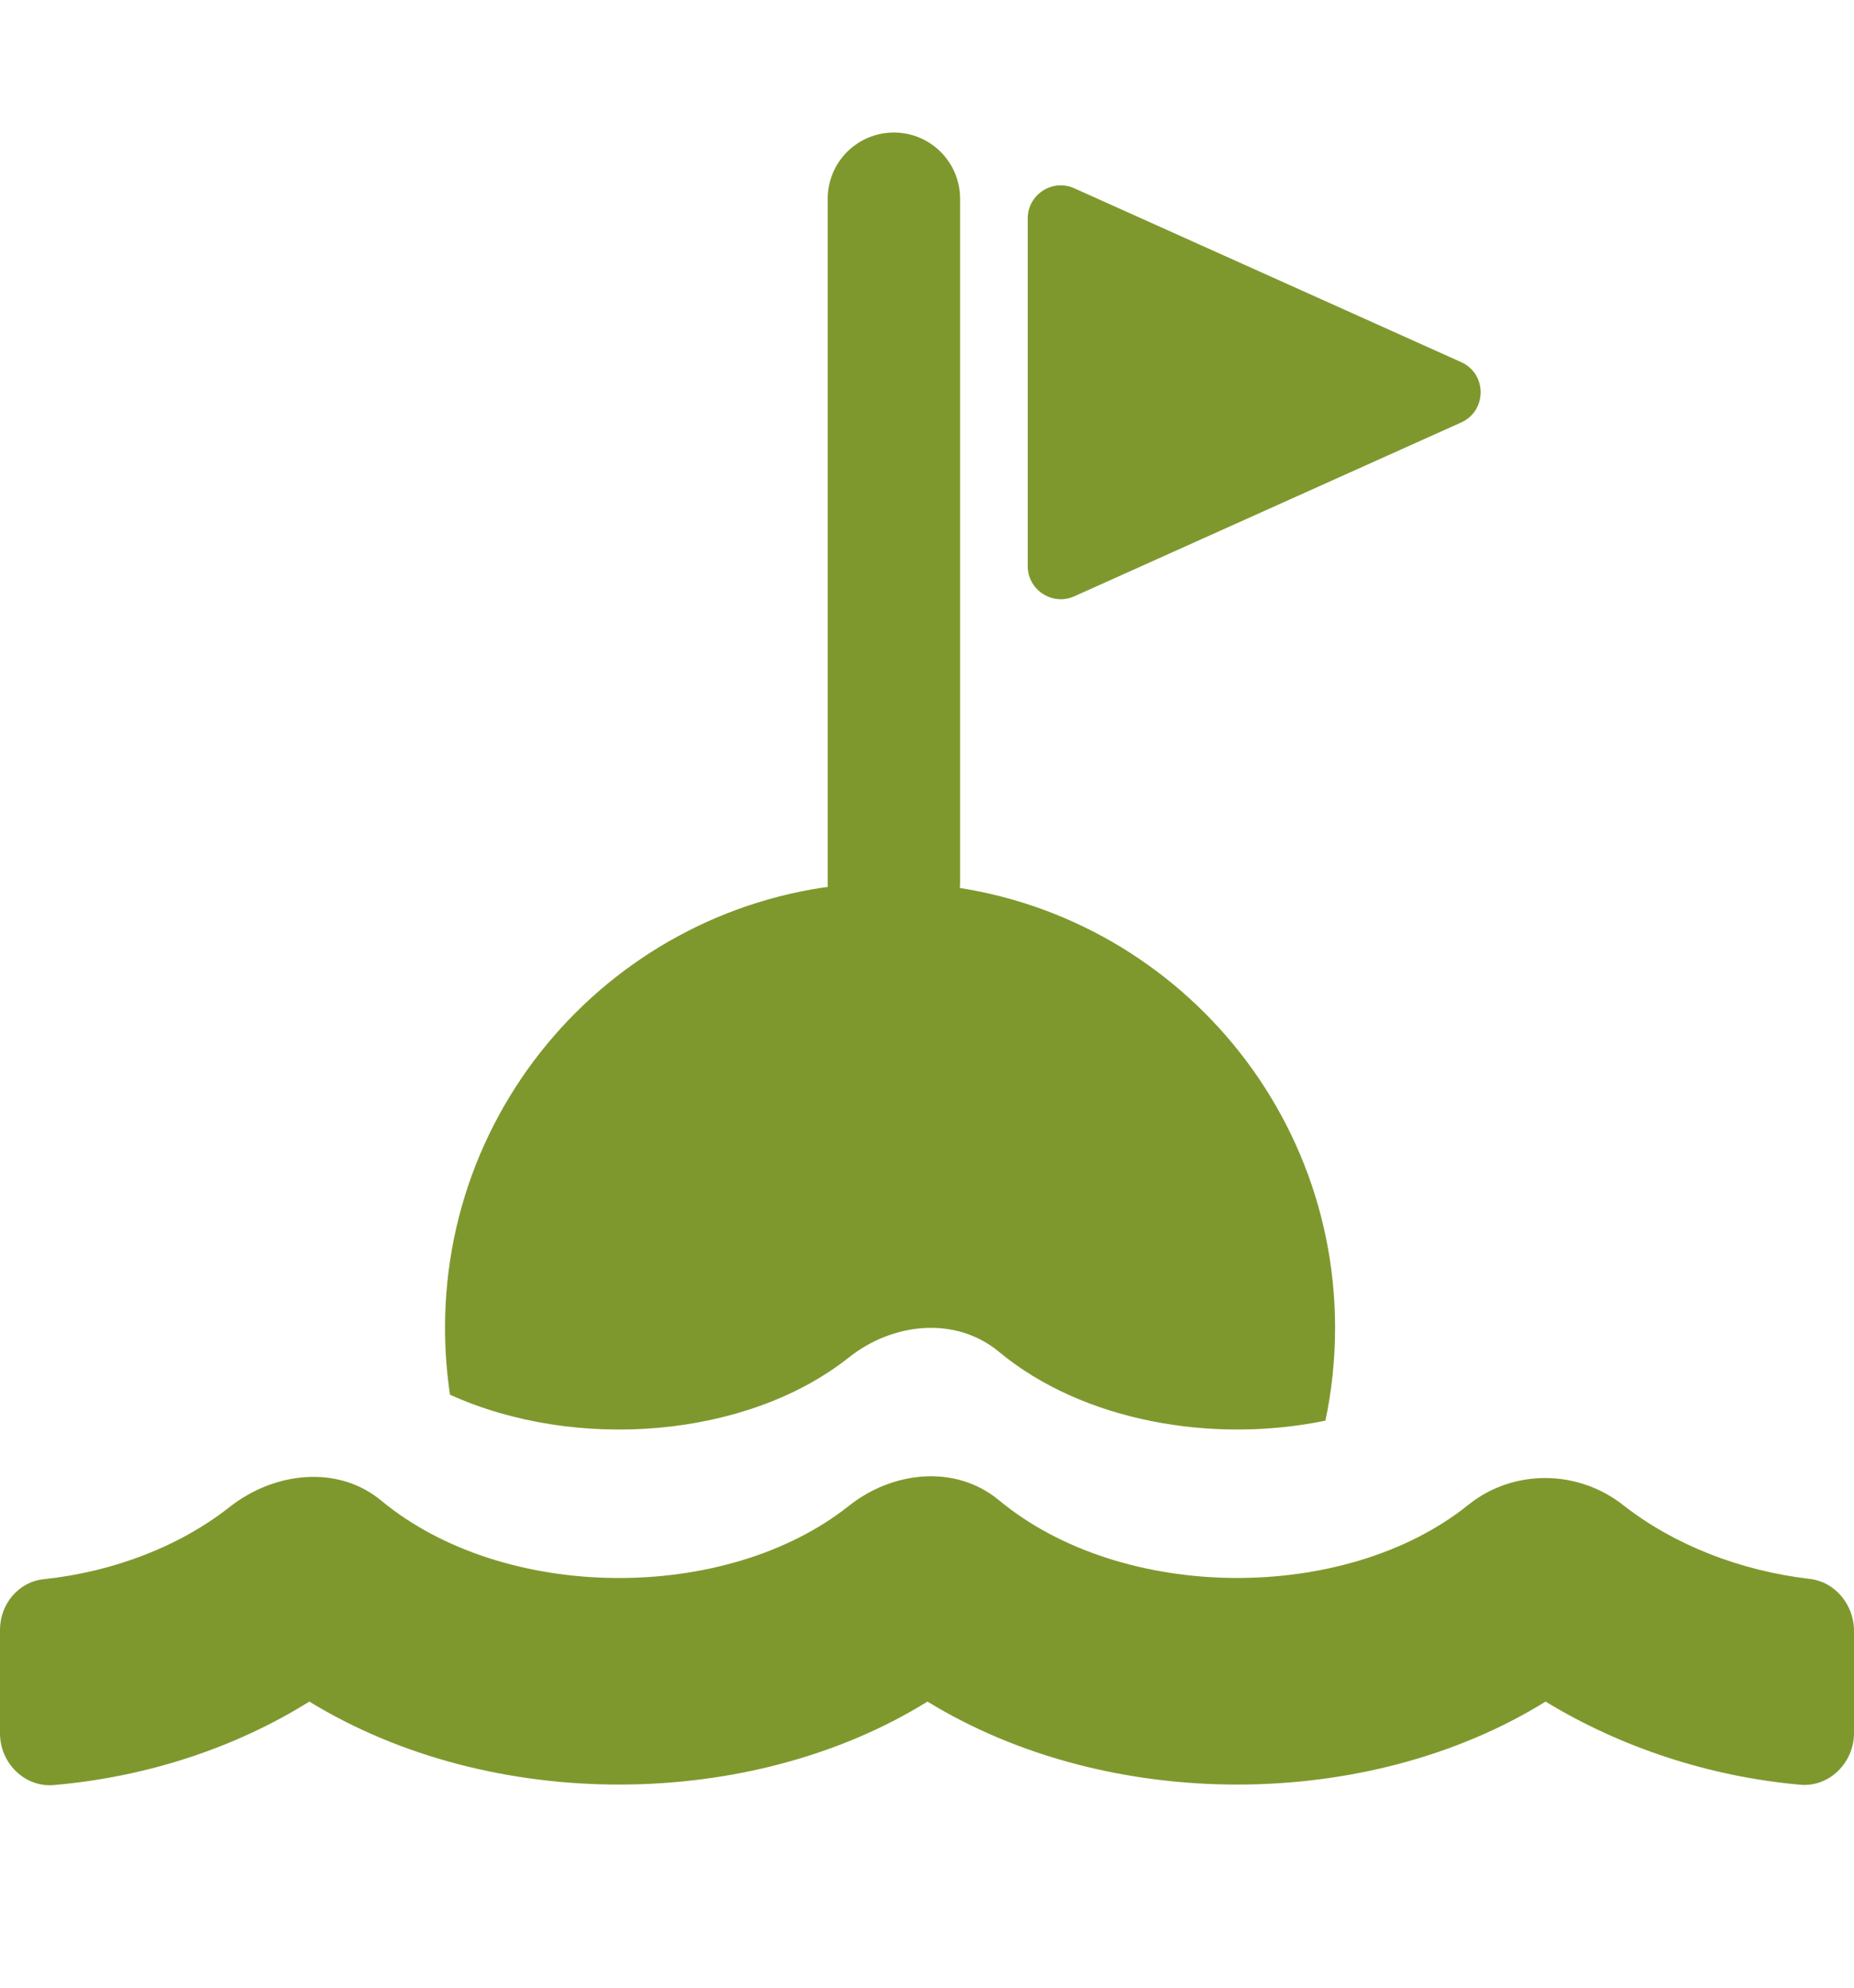
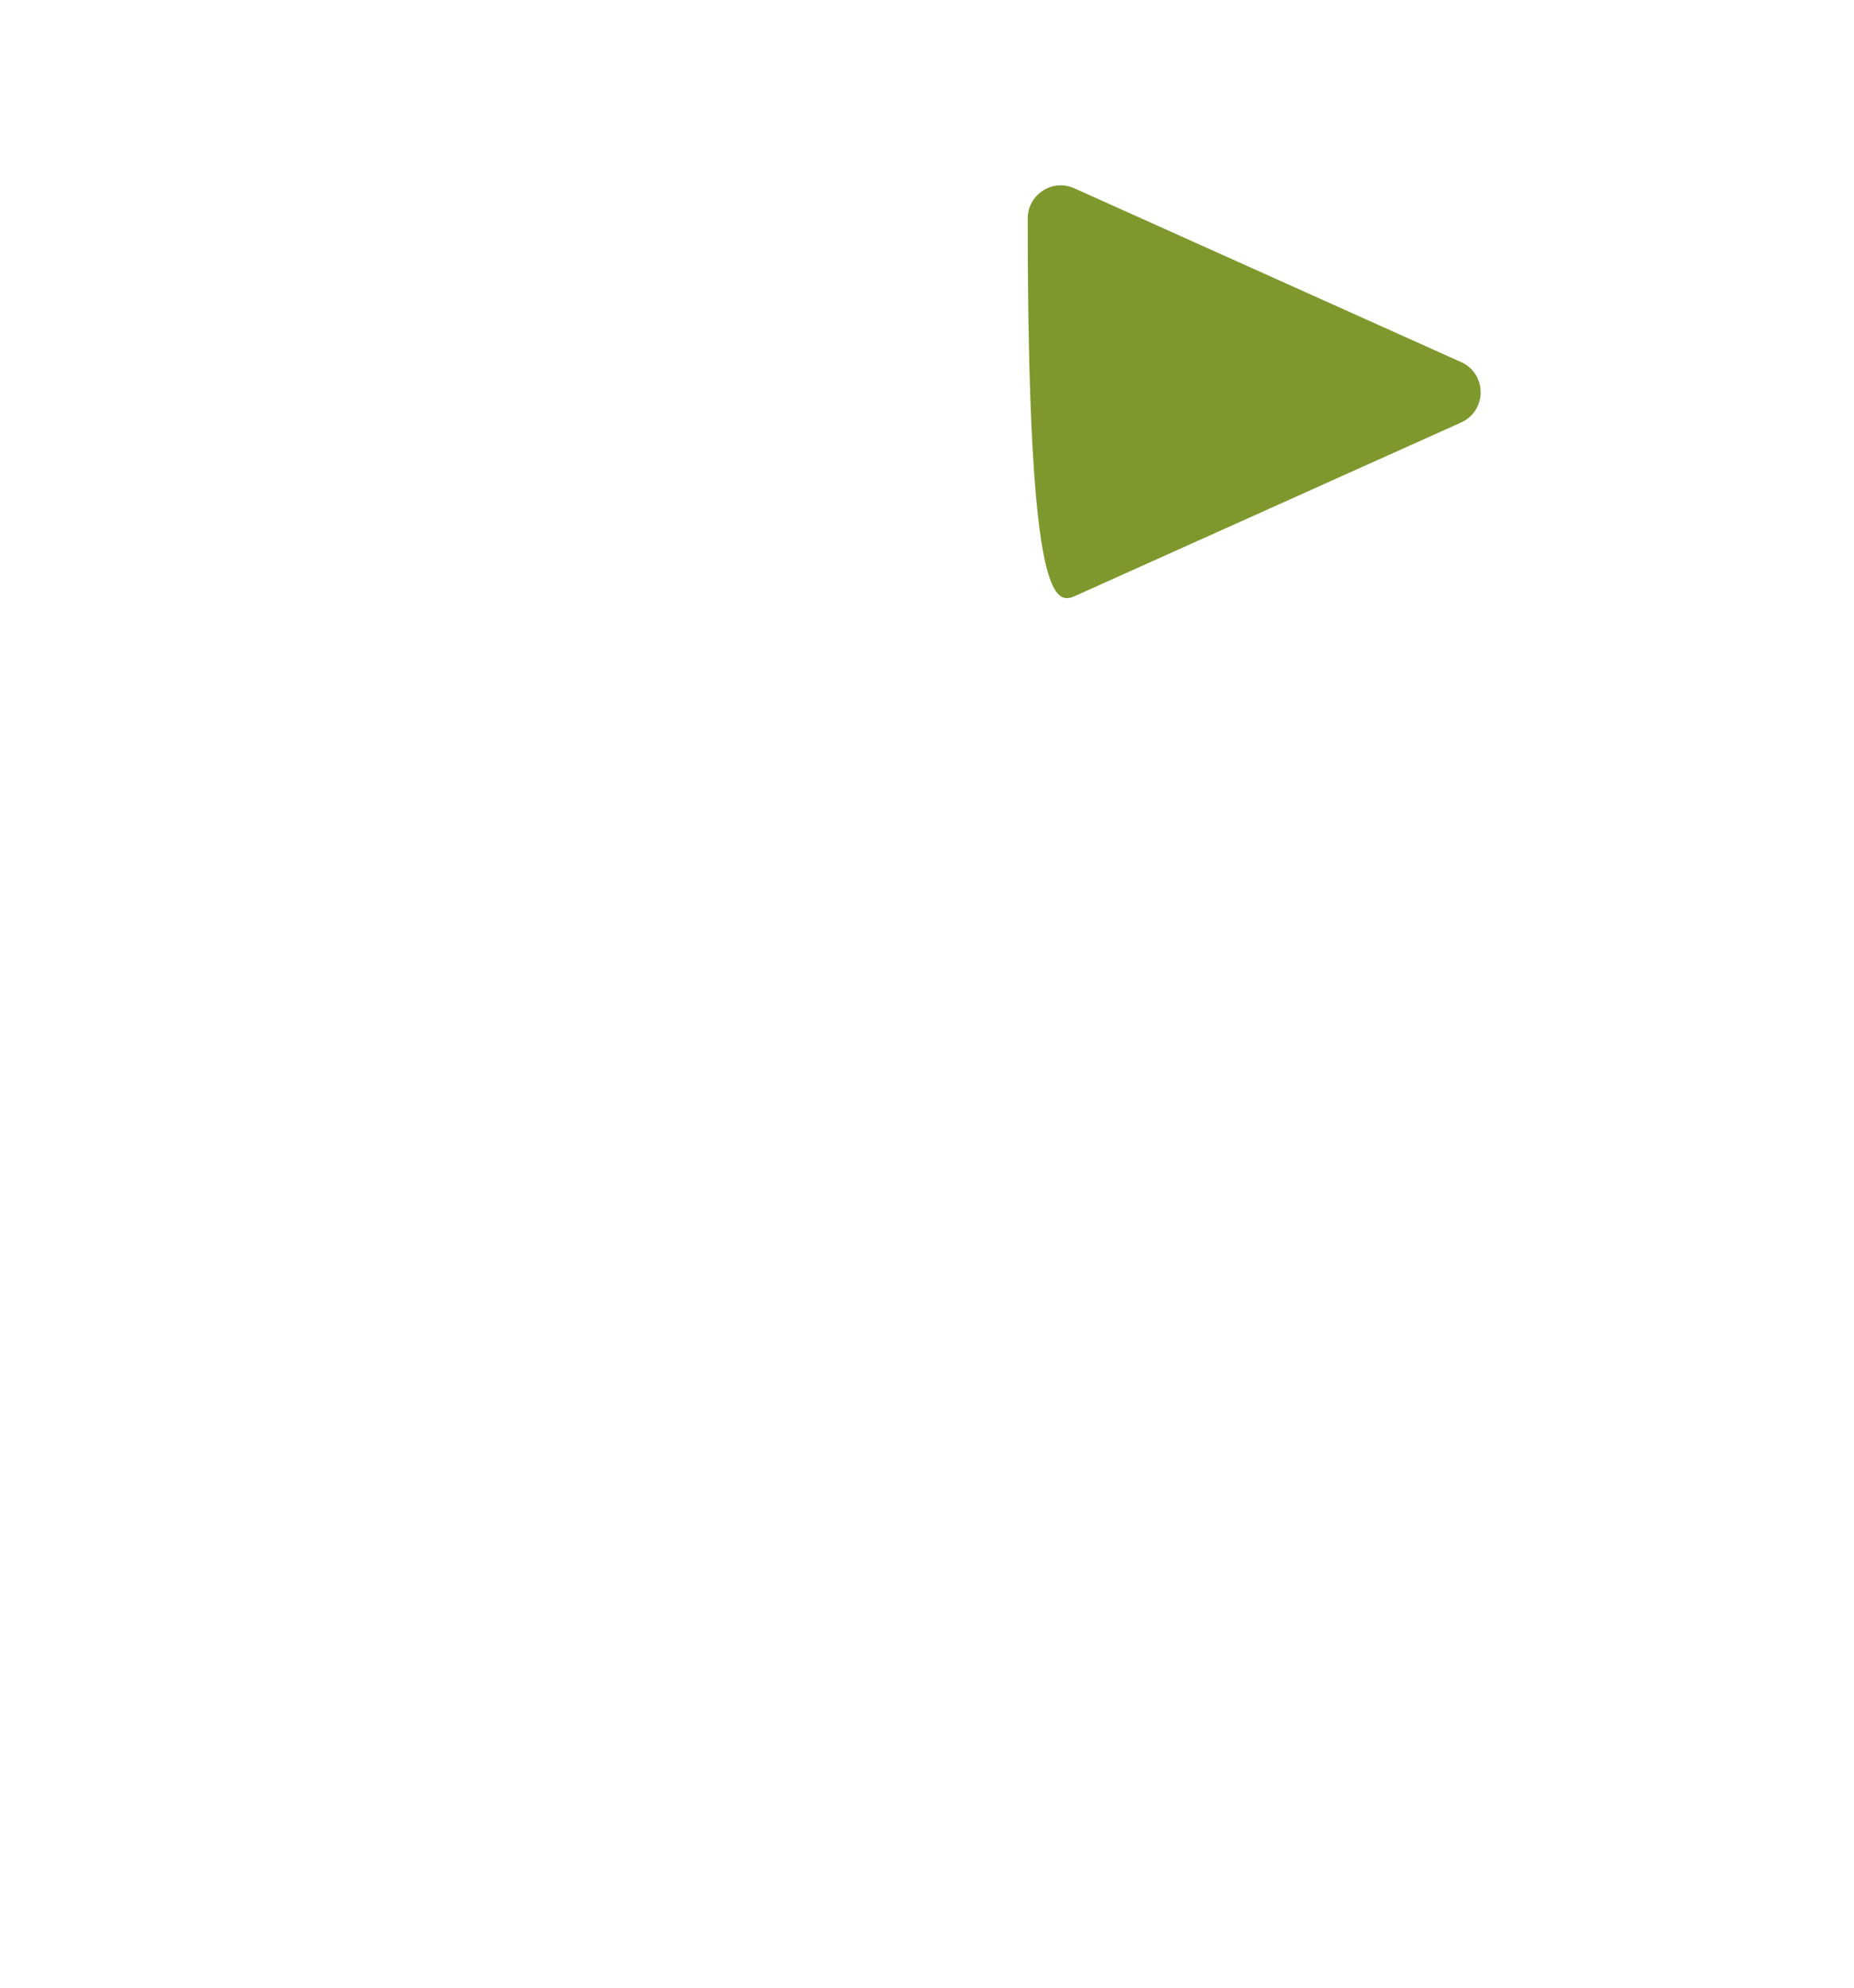
<svg xmlns="http://www.w3.org/2000/svg" width="28" height="30" viewBox="0 0 28 30" fill="none">
-   <path fill-rule="evenodd" clip-rule="evenodd" d="M20.017 21.442C20.113 20.99 20.163 20.521 20.163 20.041C20.163 16.329 17.154 13.32 13.442 13.32C9.73 13.32 6.721 16.329 6.721 20.041C6.721 20.384 6.747 20.721 6.796 21.05C8.692 21.91 11.276 21.71 12.816 20.491C13.482 19.961 14.43 19.859 15.087 20.403C16.356 21.455 18.314 21.793 20.017 21.442Z" fill="#7F982E" />
-   <path d="M27.329 23.83C26.284 23.708 25.282 23.319 24.514 22.716C23.828 22.177 22.851 22.167 22.171 22.716C20.328 24.195 16.959 24.195 15.087 22.643C14.43 22.099 13.482 22.201 12.816 22.731C10.969 24.195 7.619 24.19 5.757 22.648C5.1 22.104 4.138 22.216 3.467 22.746C2.713 23.339 1.716 23.723 0.661 23.835C0.277 23.874 0 24.214 0 24.598V26.164C0 26.606 0.37 26.98 0.812 26.942C2.212 26.82 3.539 26.387 4.672 25.682C7.419 27.364 11.333 27.34 14.007 25.682C16.754 27.364 20.668 27.34 23.342 25.682C24.475 26.373 25.817 26.815 27.188 26.937C27.63 26.976 28 26.601 28 26.159V24.622C28.005 24.233 27.723 23.874 27.329 23.83Z" fill="#7F982E" />
-   <line x1="13.5" y1="3" x2="13.5" y2="13.322" stroke="#7F982E" stroke-width="2" stroke-linecap="round" />
-   <path d="M22.066 6.377C22.46 6.2 22.46 5.641 22.066 5.465L16.225 2.842C15.895 2.693 15.521 2.935 15.521 3.298V8.543C15.521 8.906 15.895 9.148 16.225 9L22.066 6.377Z" fill="#7F982E" />
+   <path d="M22.066 6.377C22.46 6.2 22.46 5.641 22.066 5.465L16.225 2.842C15.895 2.693 15.521 2.935 15.521 3.298C15.521 8.906 15.895 9.148 16.225 9L22.066 6.377Z" fill="#7F982E" />
</svg>